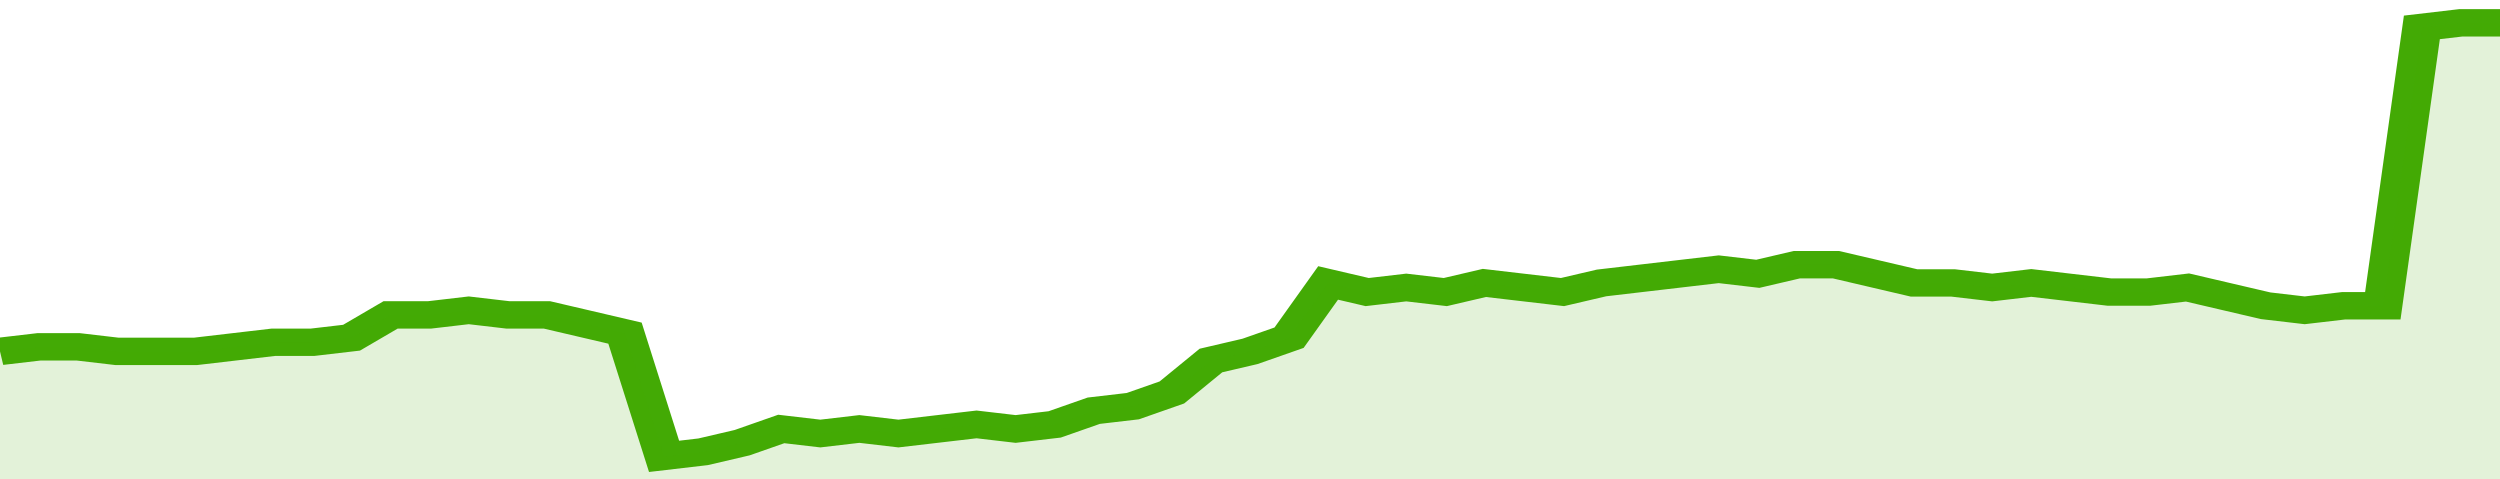
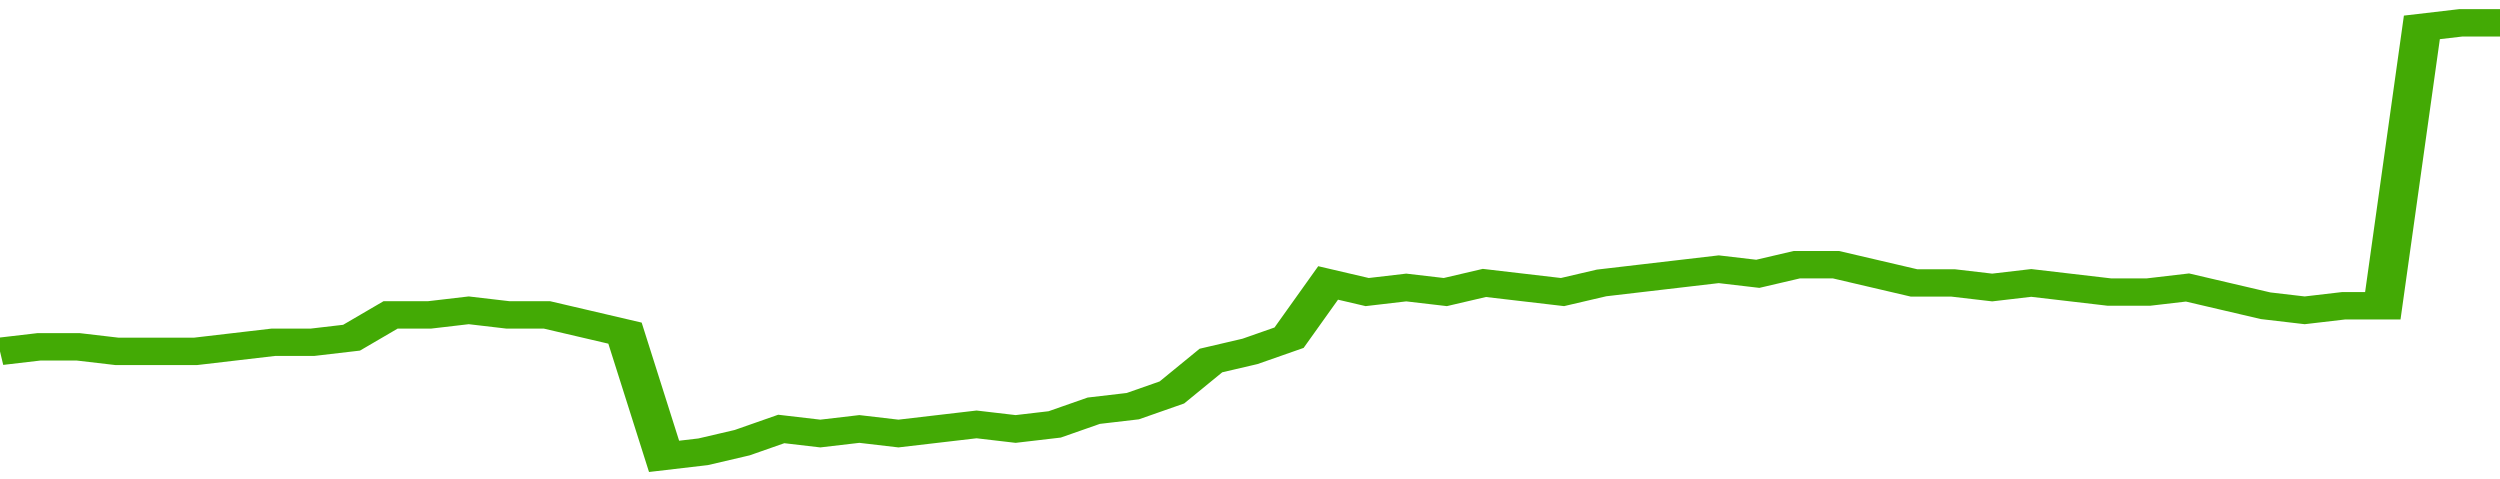
<svg xmlns="http://www.w3.org/2000/svg" viewBox="0 0 384 105" width="120" height="23" preserveAspectRatio="none">
  <polyline fill="none" stroke="#43AA05" stroke-width="6" points="0, 77 6, 76 12, 76 18, 77 24, 77 30, 77 36, 76 42, 75 48, 75 54, 74 60, 69 66, 69 72, 68 78, 69 84, 69 90, 71 96, 73 102, 100 108, 99 114, 97 120, 94 126, 95 132, 94 138, 95 144, 94 150, 93 156, 94 162, 93 168, 90 174, 89 180, 86 186, 79 192, 77 198, 74 204, 62 210, 64 216, 63 222, 64 228, 62 234, 63 240, 64 246, 62 252, 61 258, 60 264, 59 270, 60 276, 58 282, 58 288, 60 294, 62 300, 62 306, 63 312, 62 318, 63 324, 64 330, 64 336, 63 342, 65 348, 67 354, 68 360, 67 366, 67 372, 6 378, 5 384, 5 384, 5 "> </polyline>
-   <polygon fill="#43AA05" opacity="0.15" points="0, 105 0, 77 6, 76 12, 76 18, 77 24, 77 30, 77 36, 76 42, 75 48, 75 54, 74 60, 69 66, 69 72, 68 78, 69 84, 69 90, 71 96, 73 102, 100 108, 99 114, 97 120, 94 126, 95 132, 94 138, 95 144, 94 150, 93 156, 94 162, 93 168, 90 174, 89 180, 86 186, 79 192, 77 198, 74 204, 62 210, 64 216, 63 222, 64 228, 62 234, 63 240, 64 246, 62 252, 61 258, 60 264, 59 270, 60 276, 58 282, 58 288, 60 294, 62 300, 62 306, 63 312, 62 318, 63 324, 64 330, 64 336, 63 342, 65 348, 67 354, 68 360, 67 366, 67 372, 6 378, 5 384, 5 384, 105 " />
</svg>